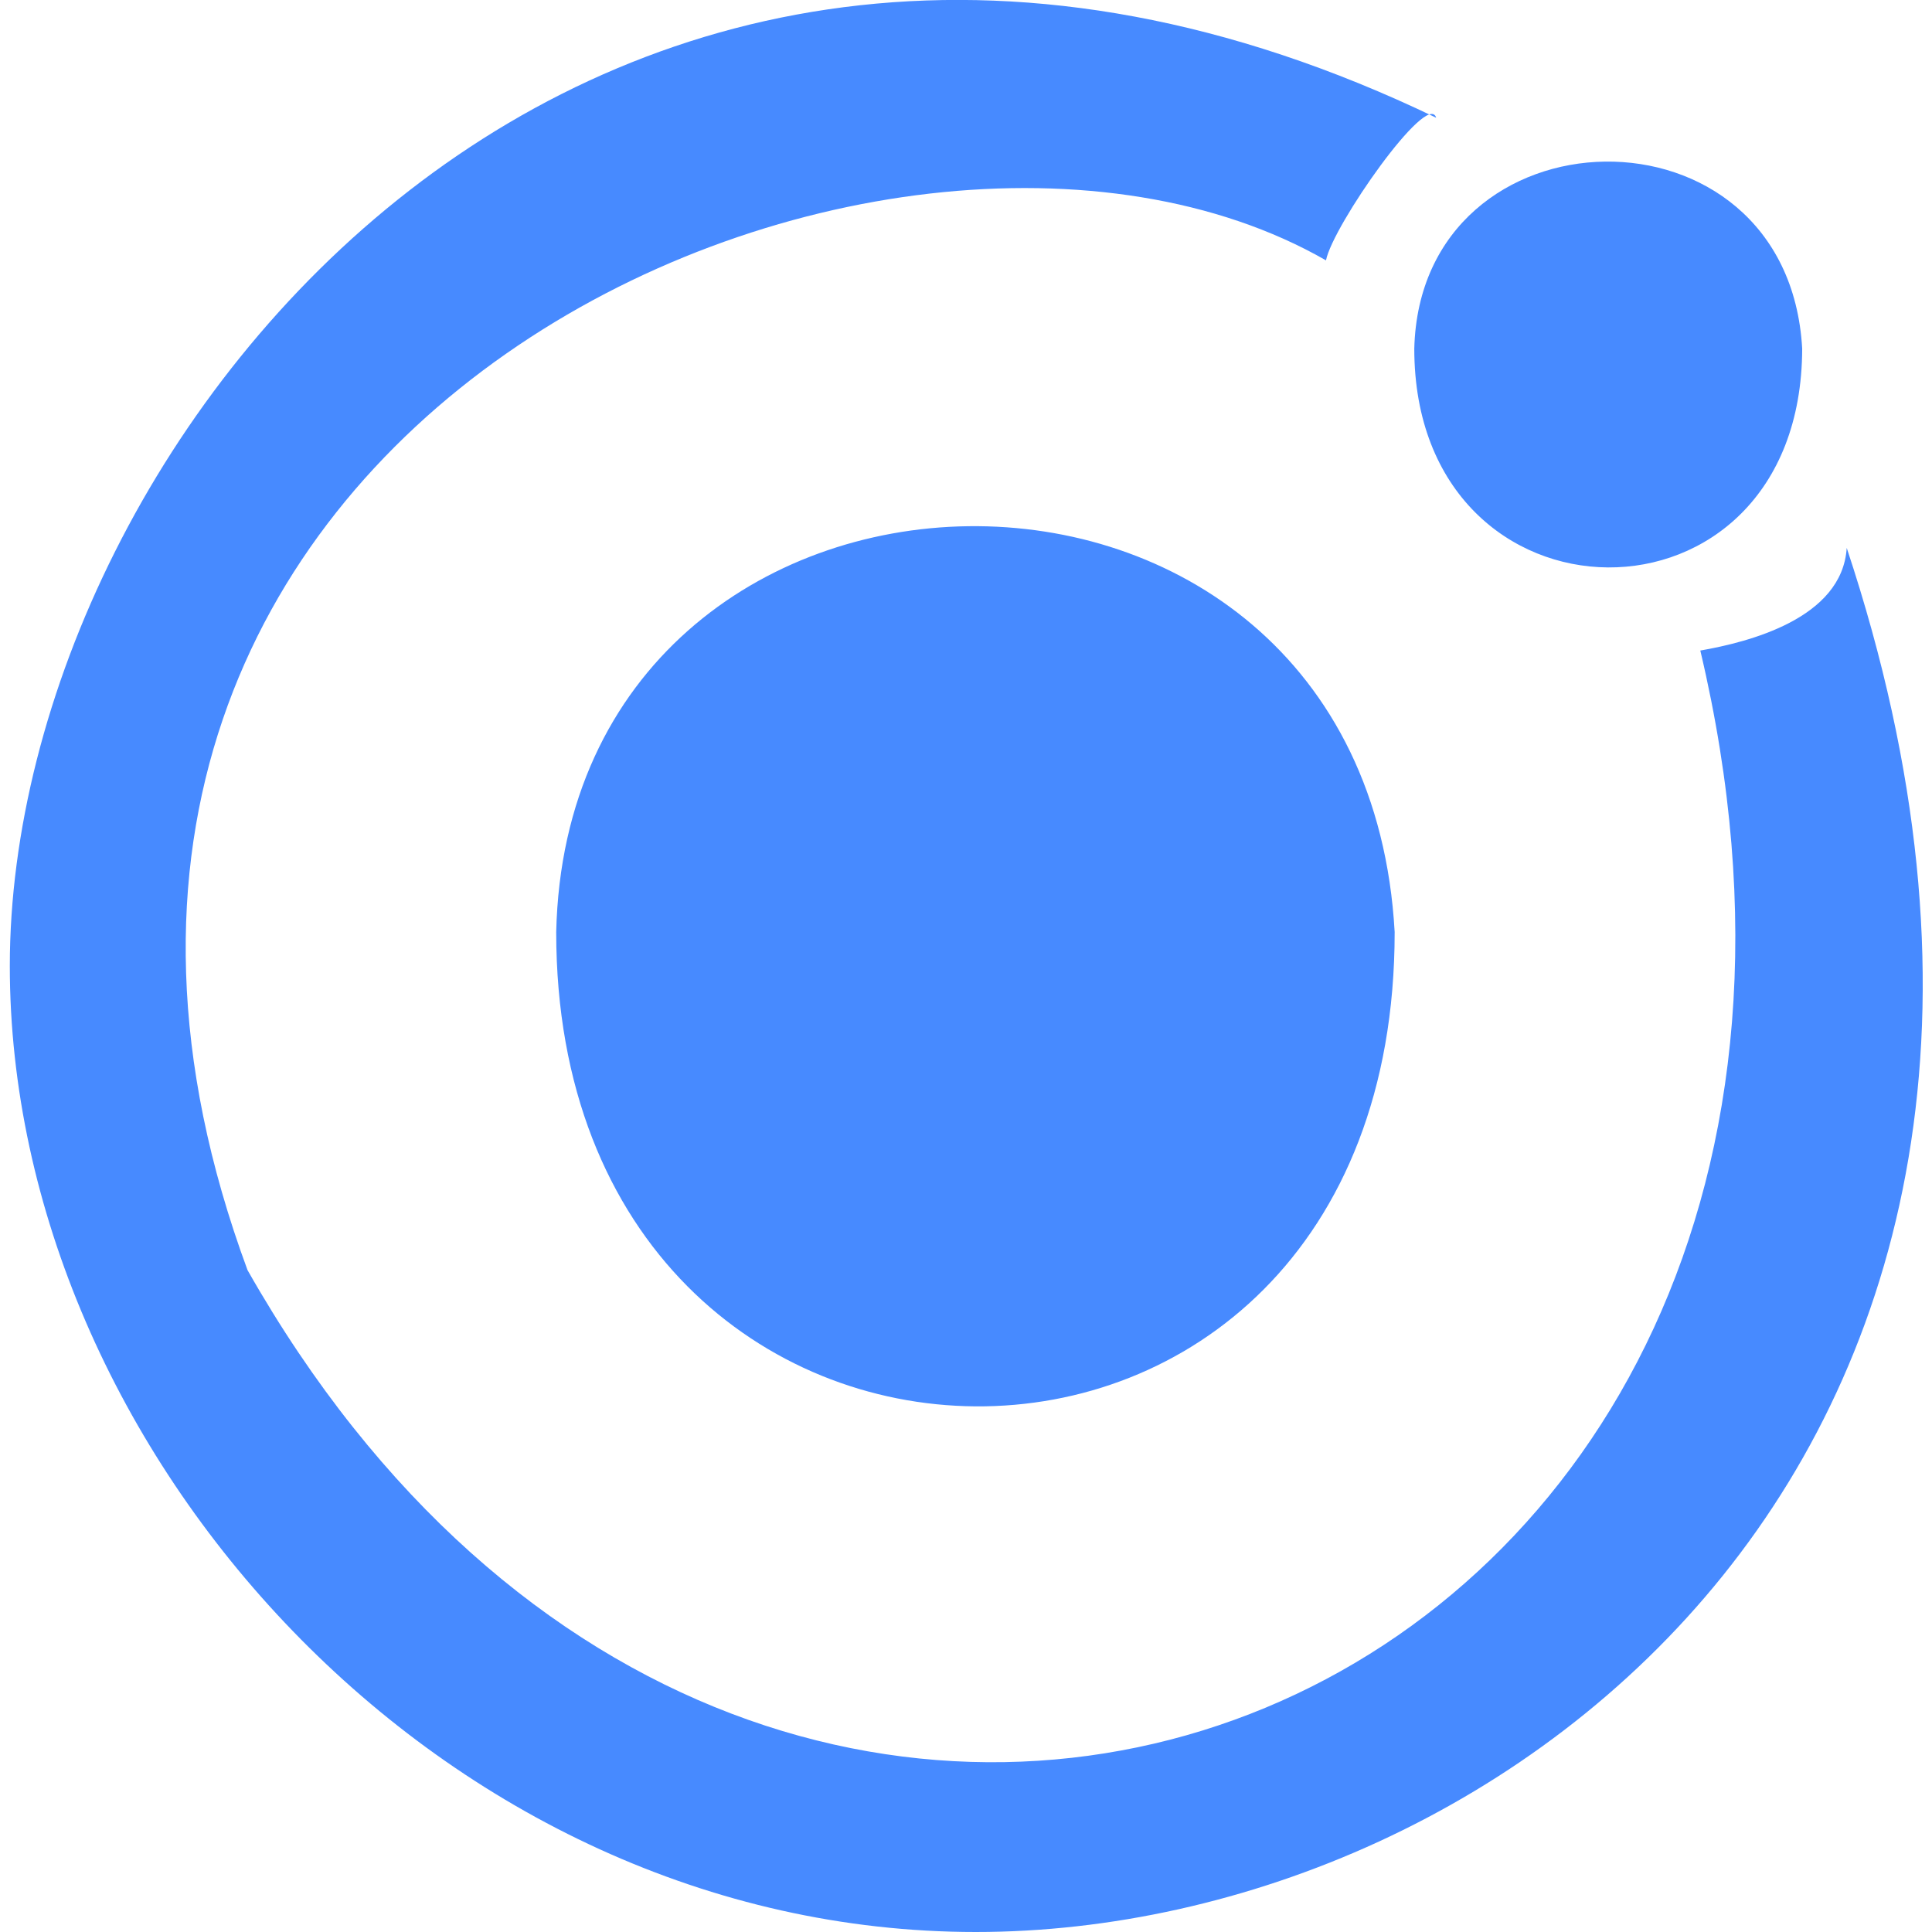
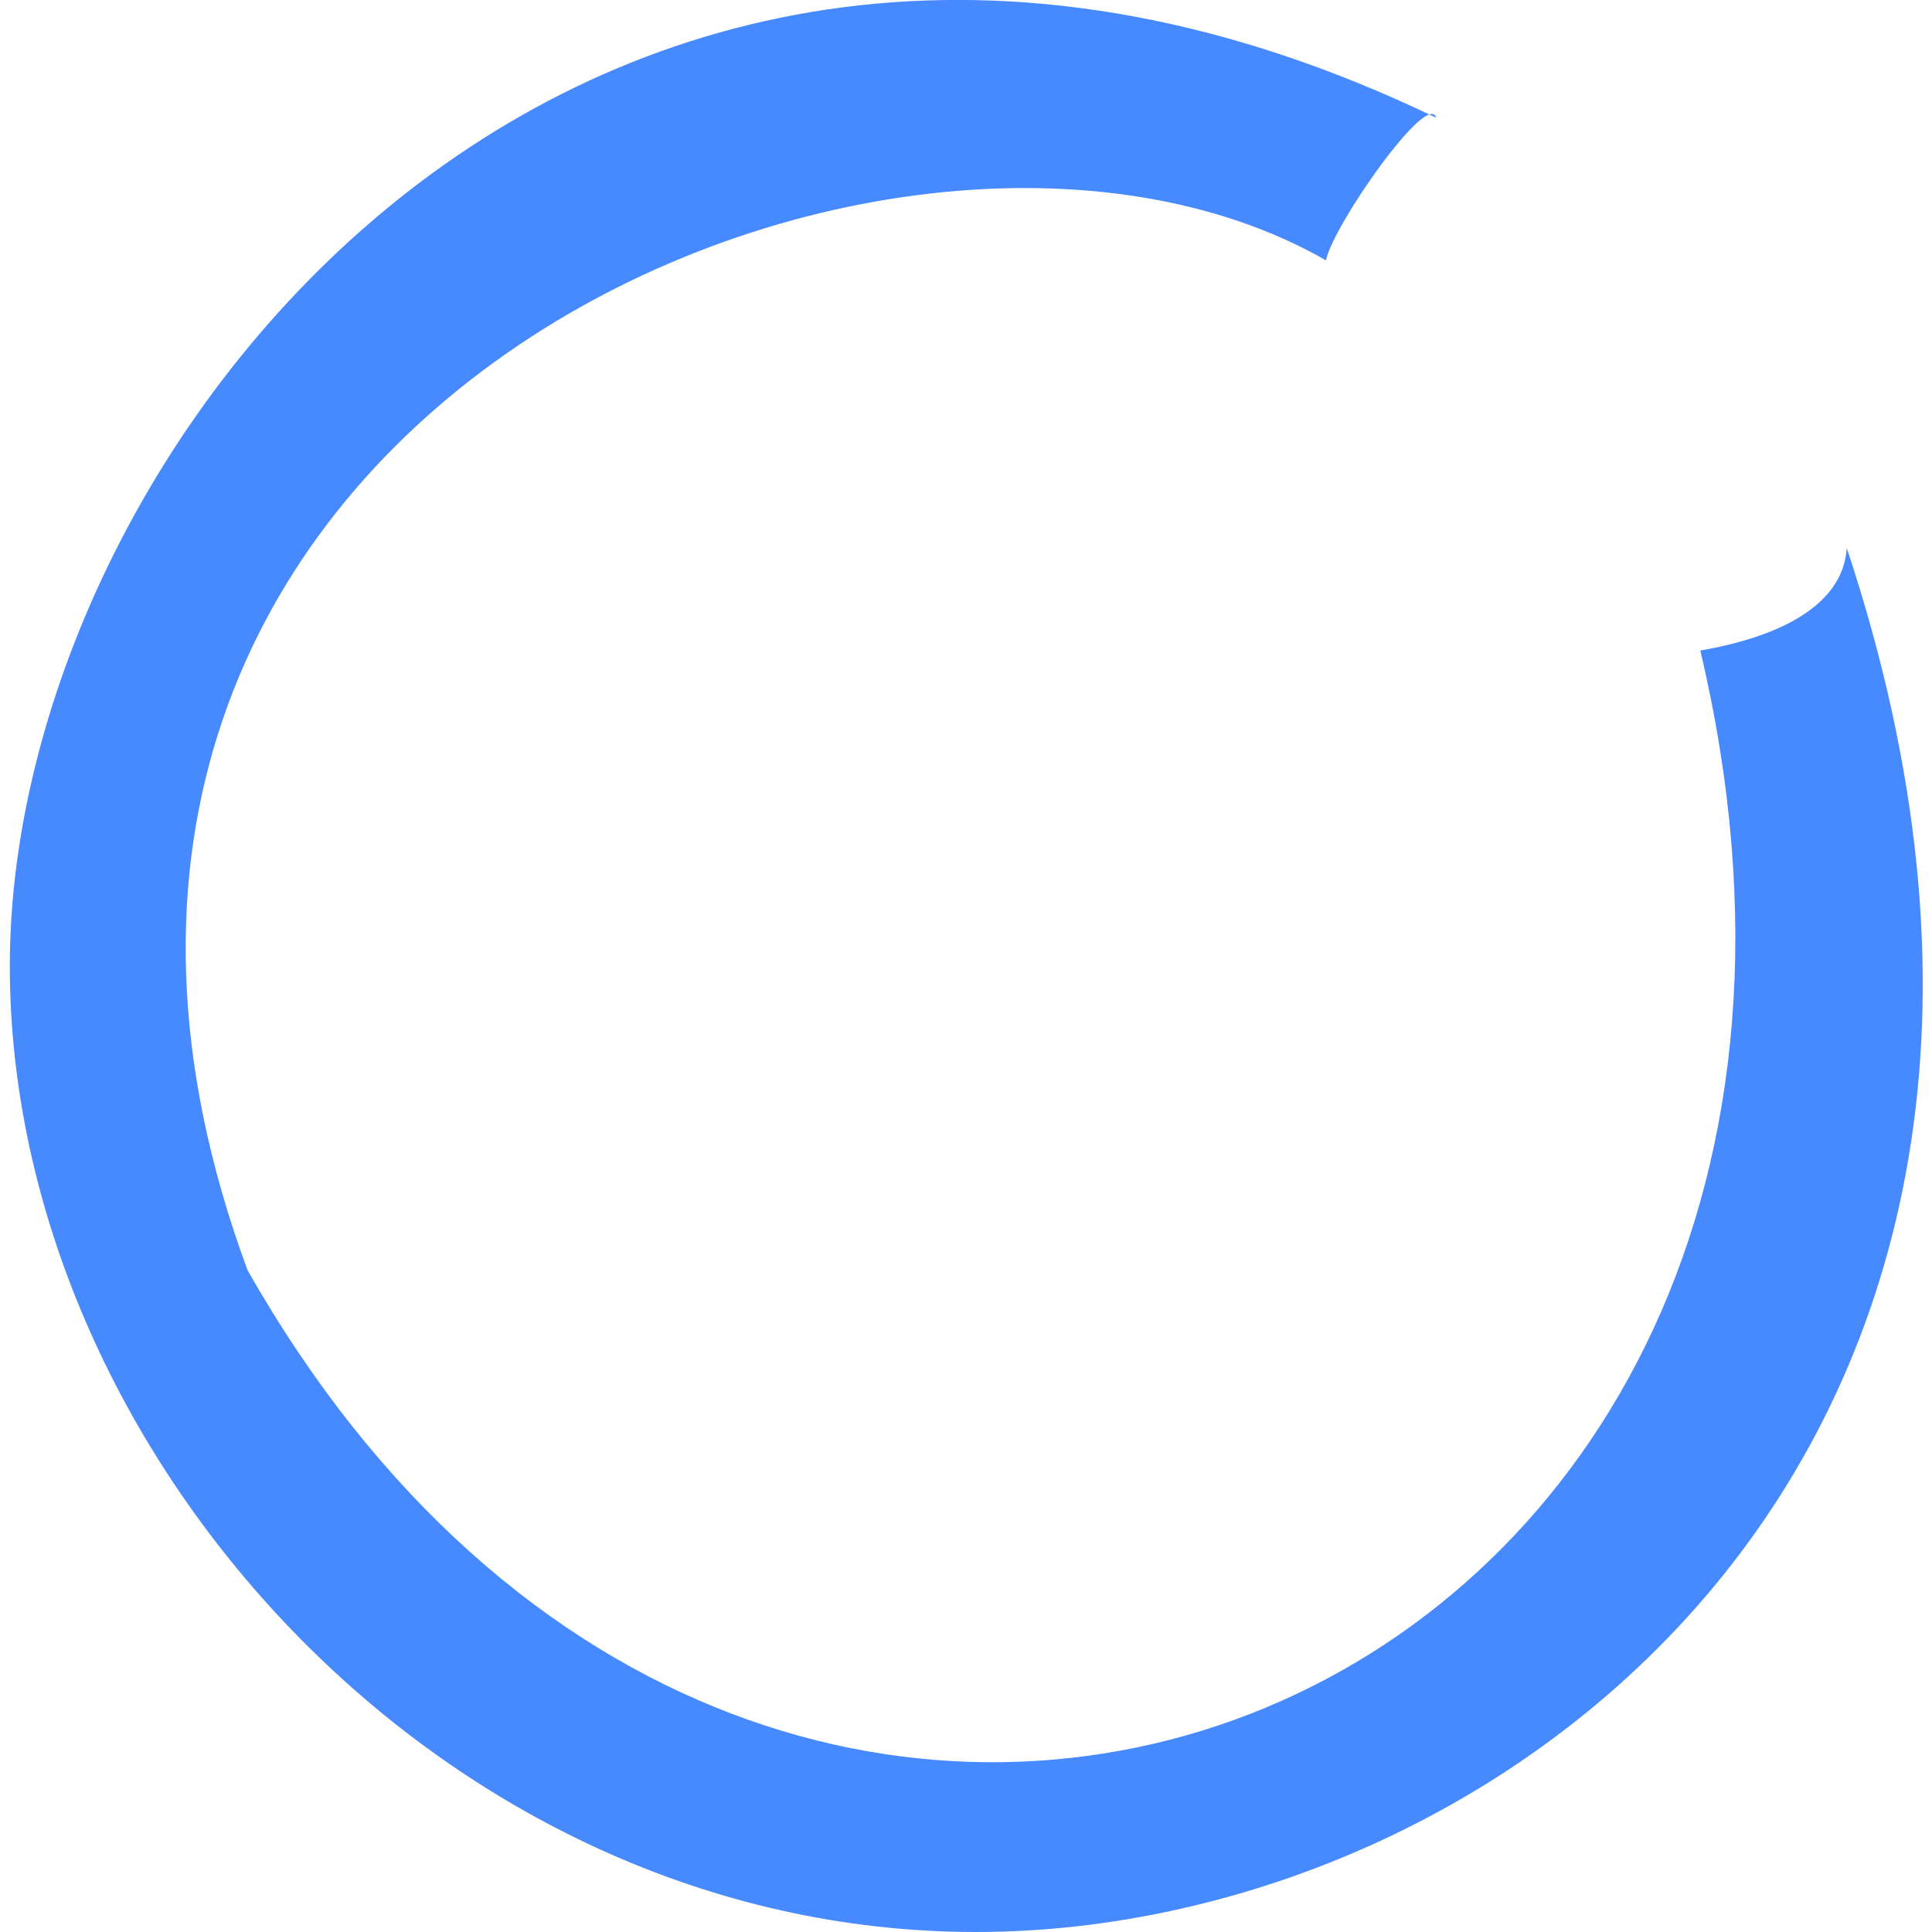
<svg xmlns="http://www.w3.org/2000/svg" version="1.1" id="Layer_1_copy" x="0" y="0" viewBox="0 0 256 256" xml:space="preserve">
  <style>.st0{fill:#478aff}</style>
-   <path class="st0" d="M187.4 46.2c0 38.3 51.3 39 51.4 0-1.9-33.7-50.6-32.4-51.4 0zM73.7 123.5c0 83 111.1 84.6 111.1 0-4.1-73.1-109.5-70.3-111.1 0z" />
  <path class="st0" d="M244.7 72.6c-.6 9.4-13.1 12.5-19.4 13.6 33.5 141.6-123 204.6-192.5 82.1C-8.7 56 118 1.4 175.7 34.5c.9-4.6 13.5-22.6 14.6-18.9C79.4-37.8 1.3 57.3 1.3 128c0 64.3 57.3 128 128 128s154.8-64.8 115.4-183.4z" />
</svg>